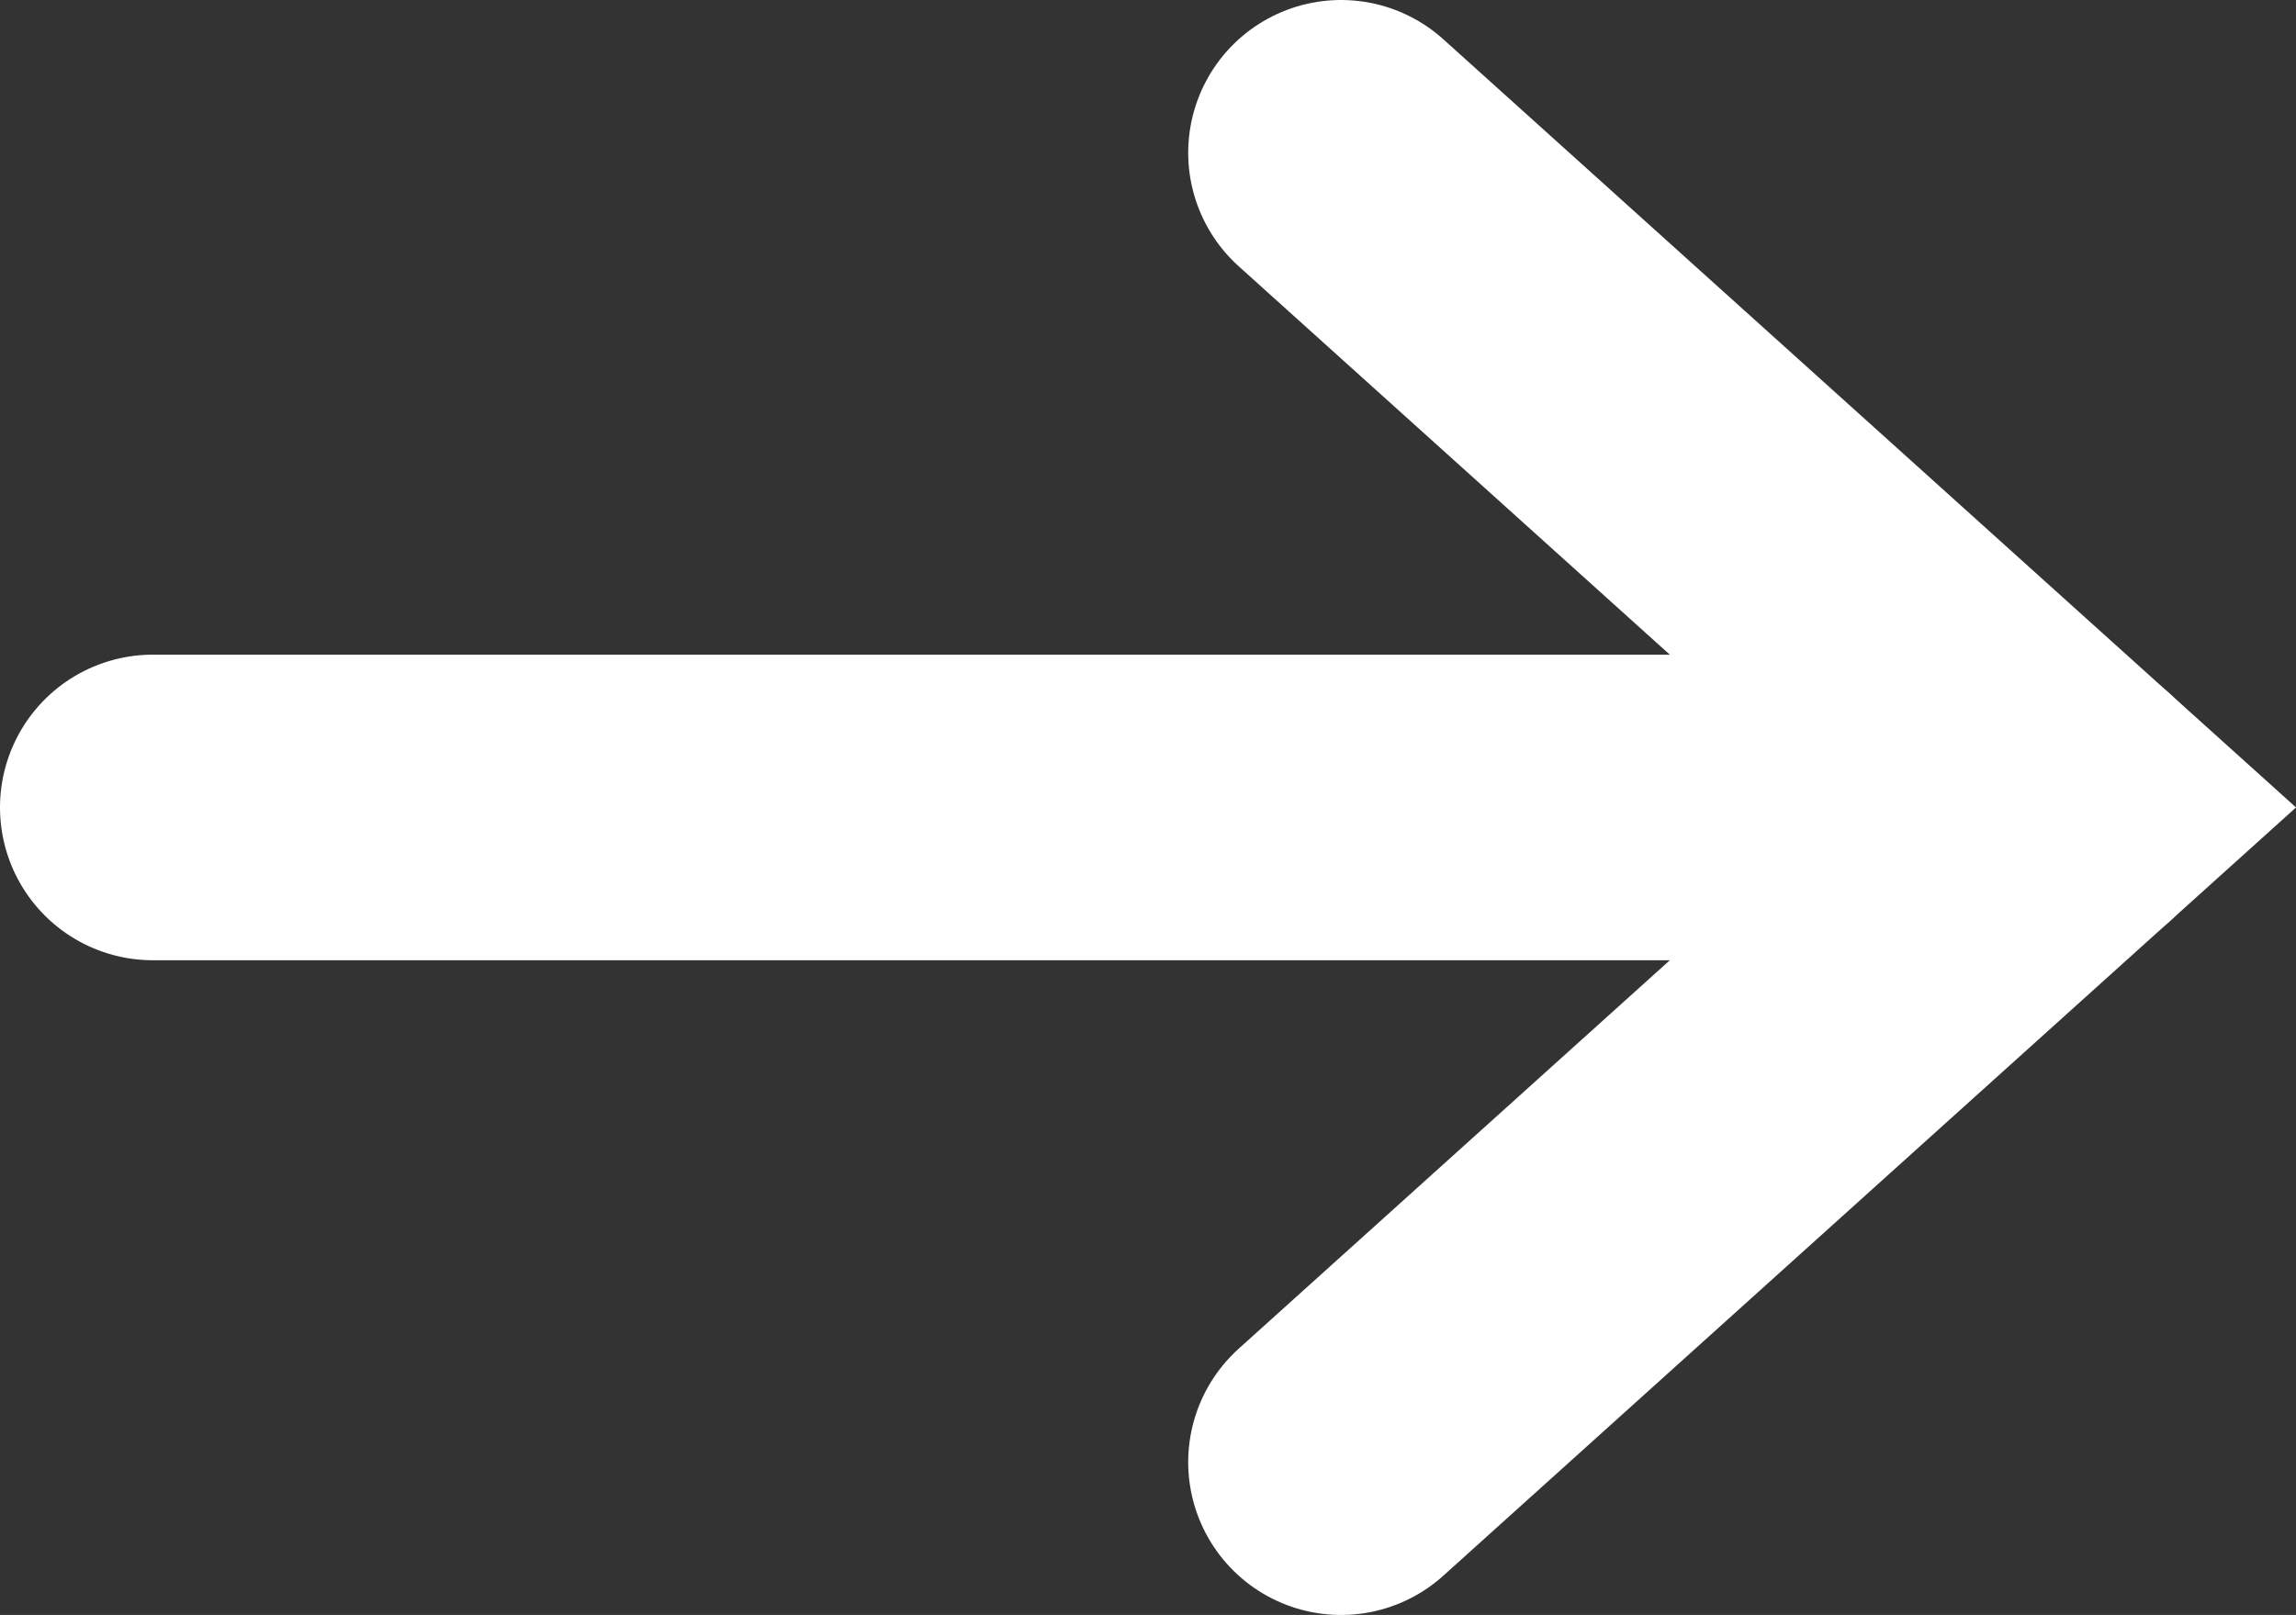
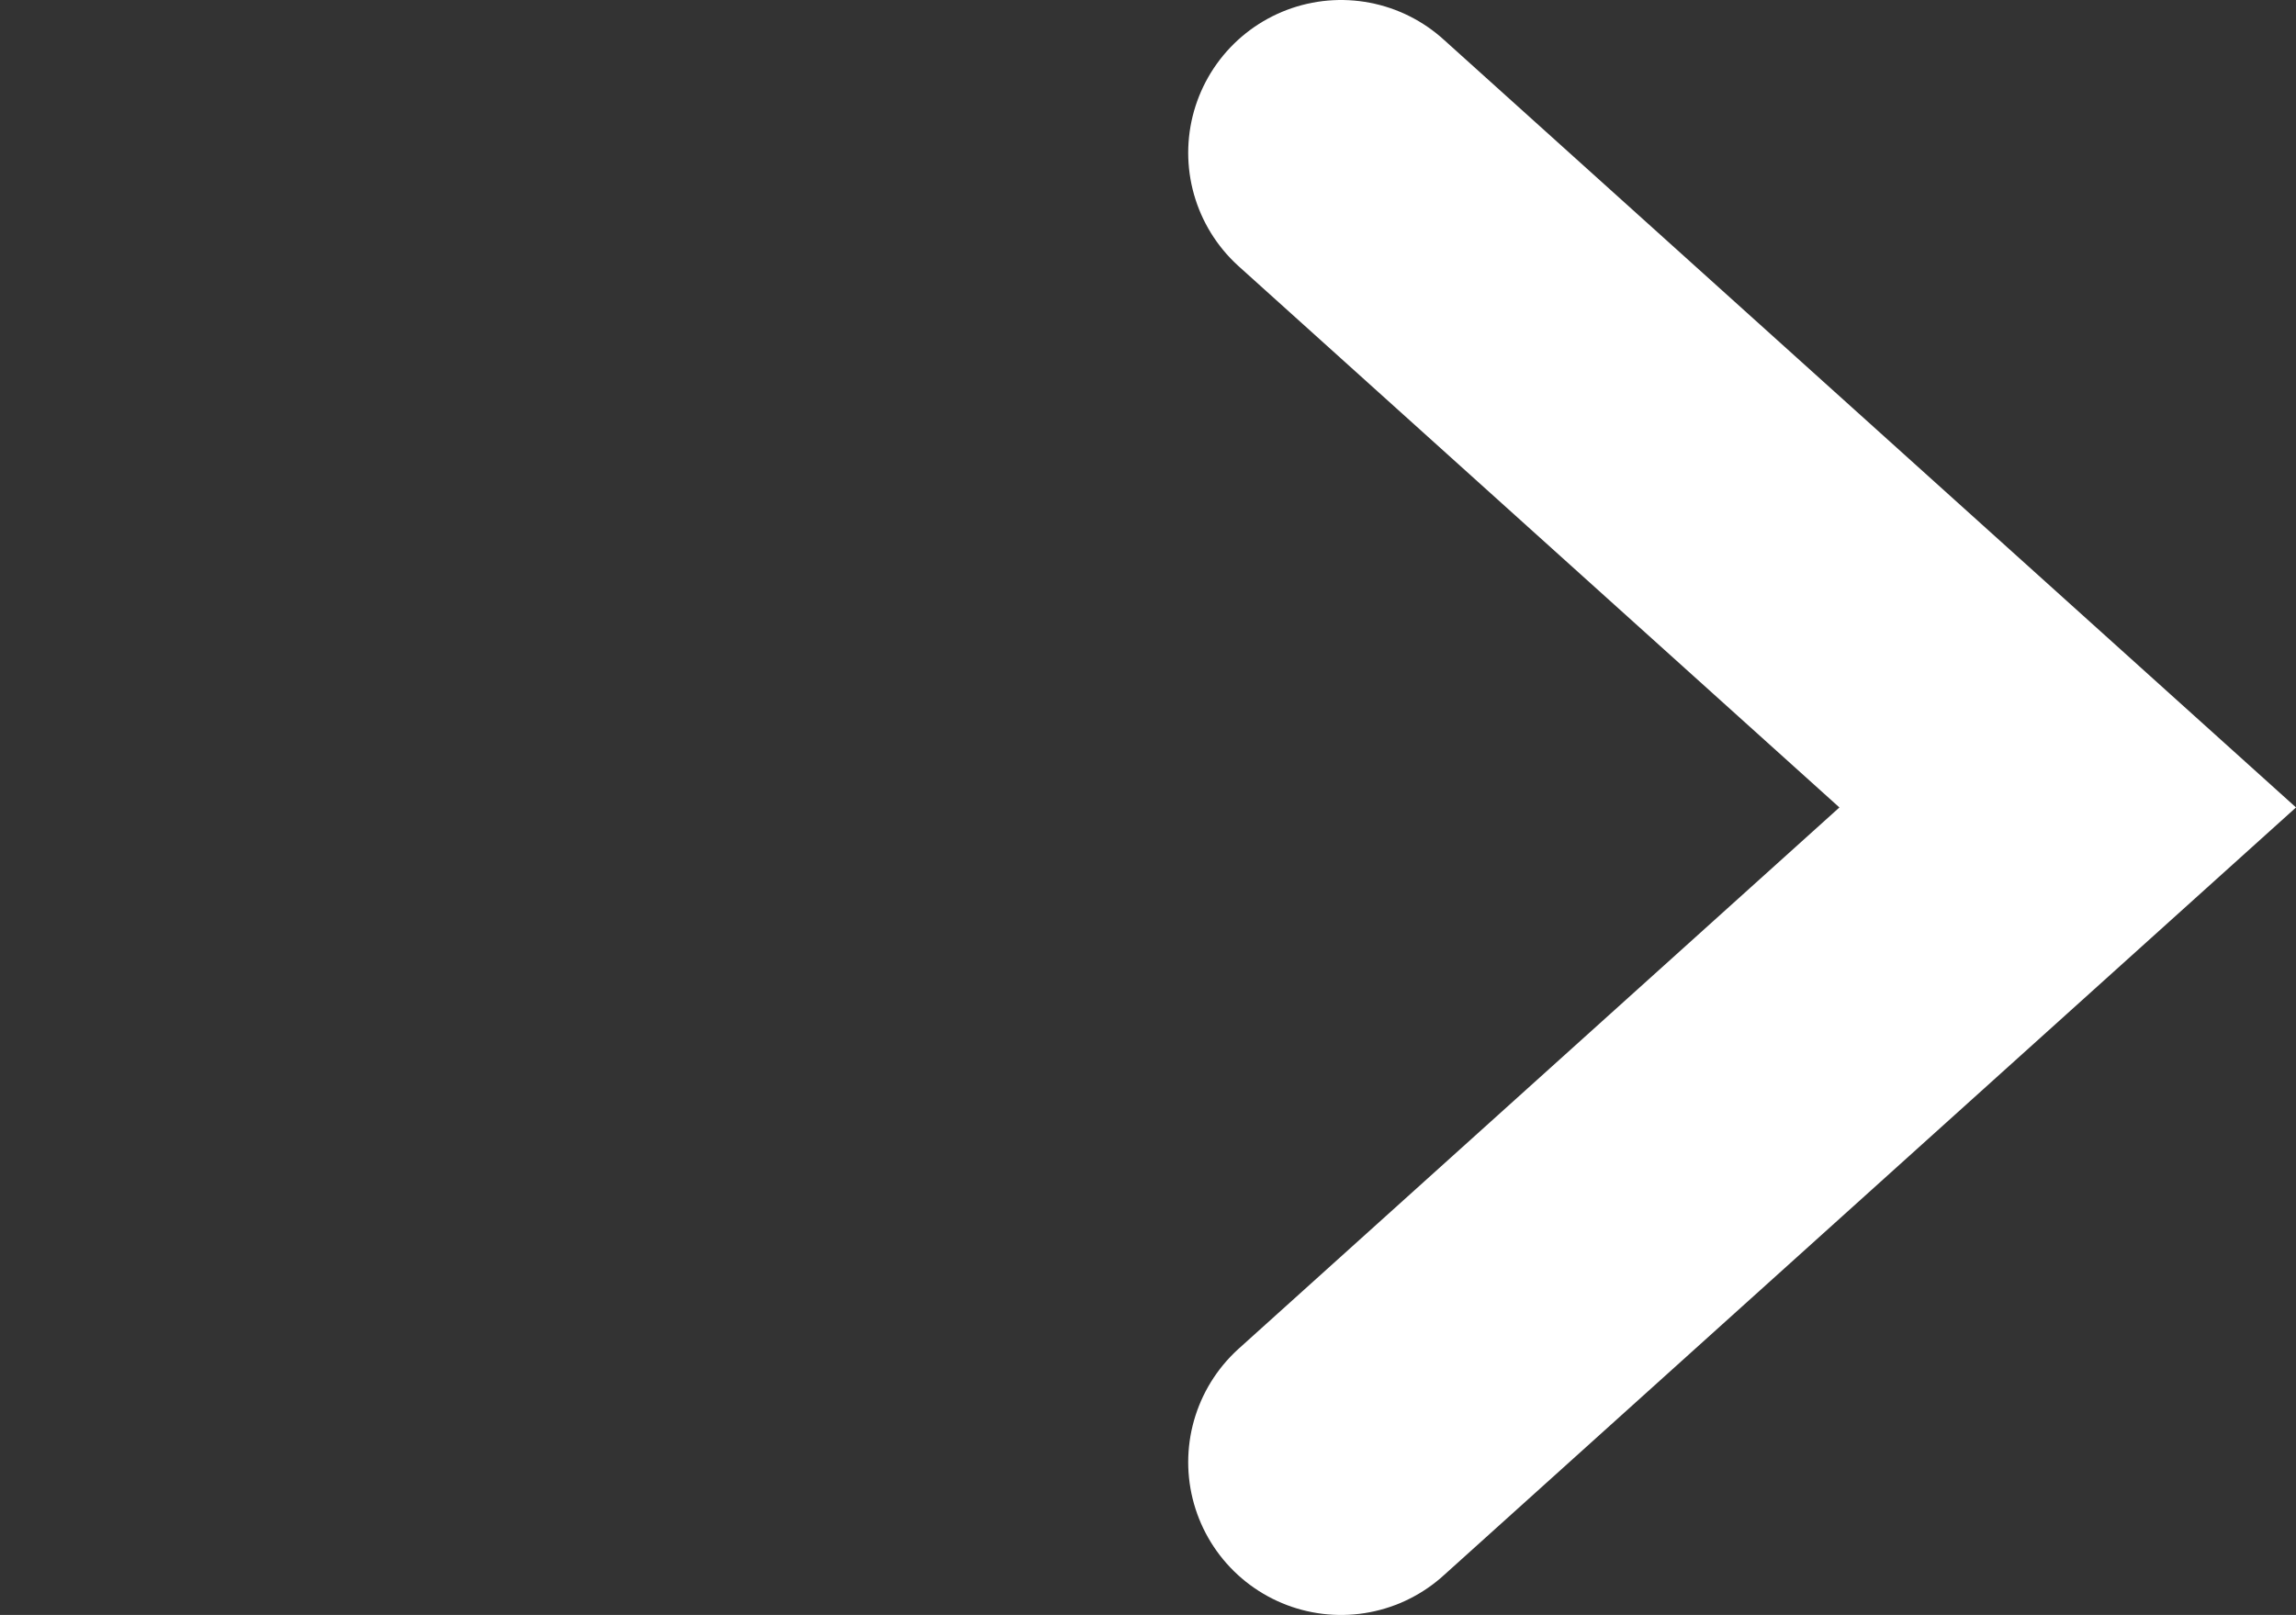
<svg xmlns="http://www.w3.org/2000/svg" id="Layer_2" viewBox="0 0 450.68 317.09">
  <rect x="0" y="0" width="450.68" height="317.09" fill="#333333" stroke="none" />
  <defs>
    <style>.cls-1{fill:none;stroke:#fff;stroke-linecap:round;stroke-miterlimit:10;stroke-width:60px;}</style>
  </defs>
  <g id="Layer_1-2">
-     <line class="cls-1" x1="30" y1="158.54" x2="405.87" y2="158.54" />
    <polyline class="cls-1" points="263.23 30 405.87 158.54 263.23 287.09" />
  </g>
</svg>